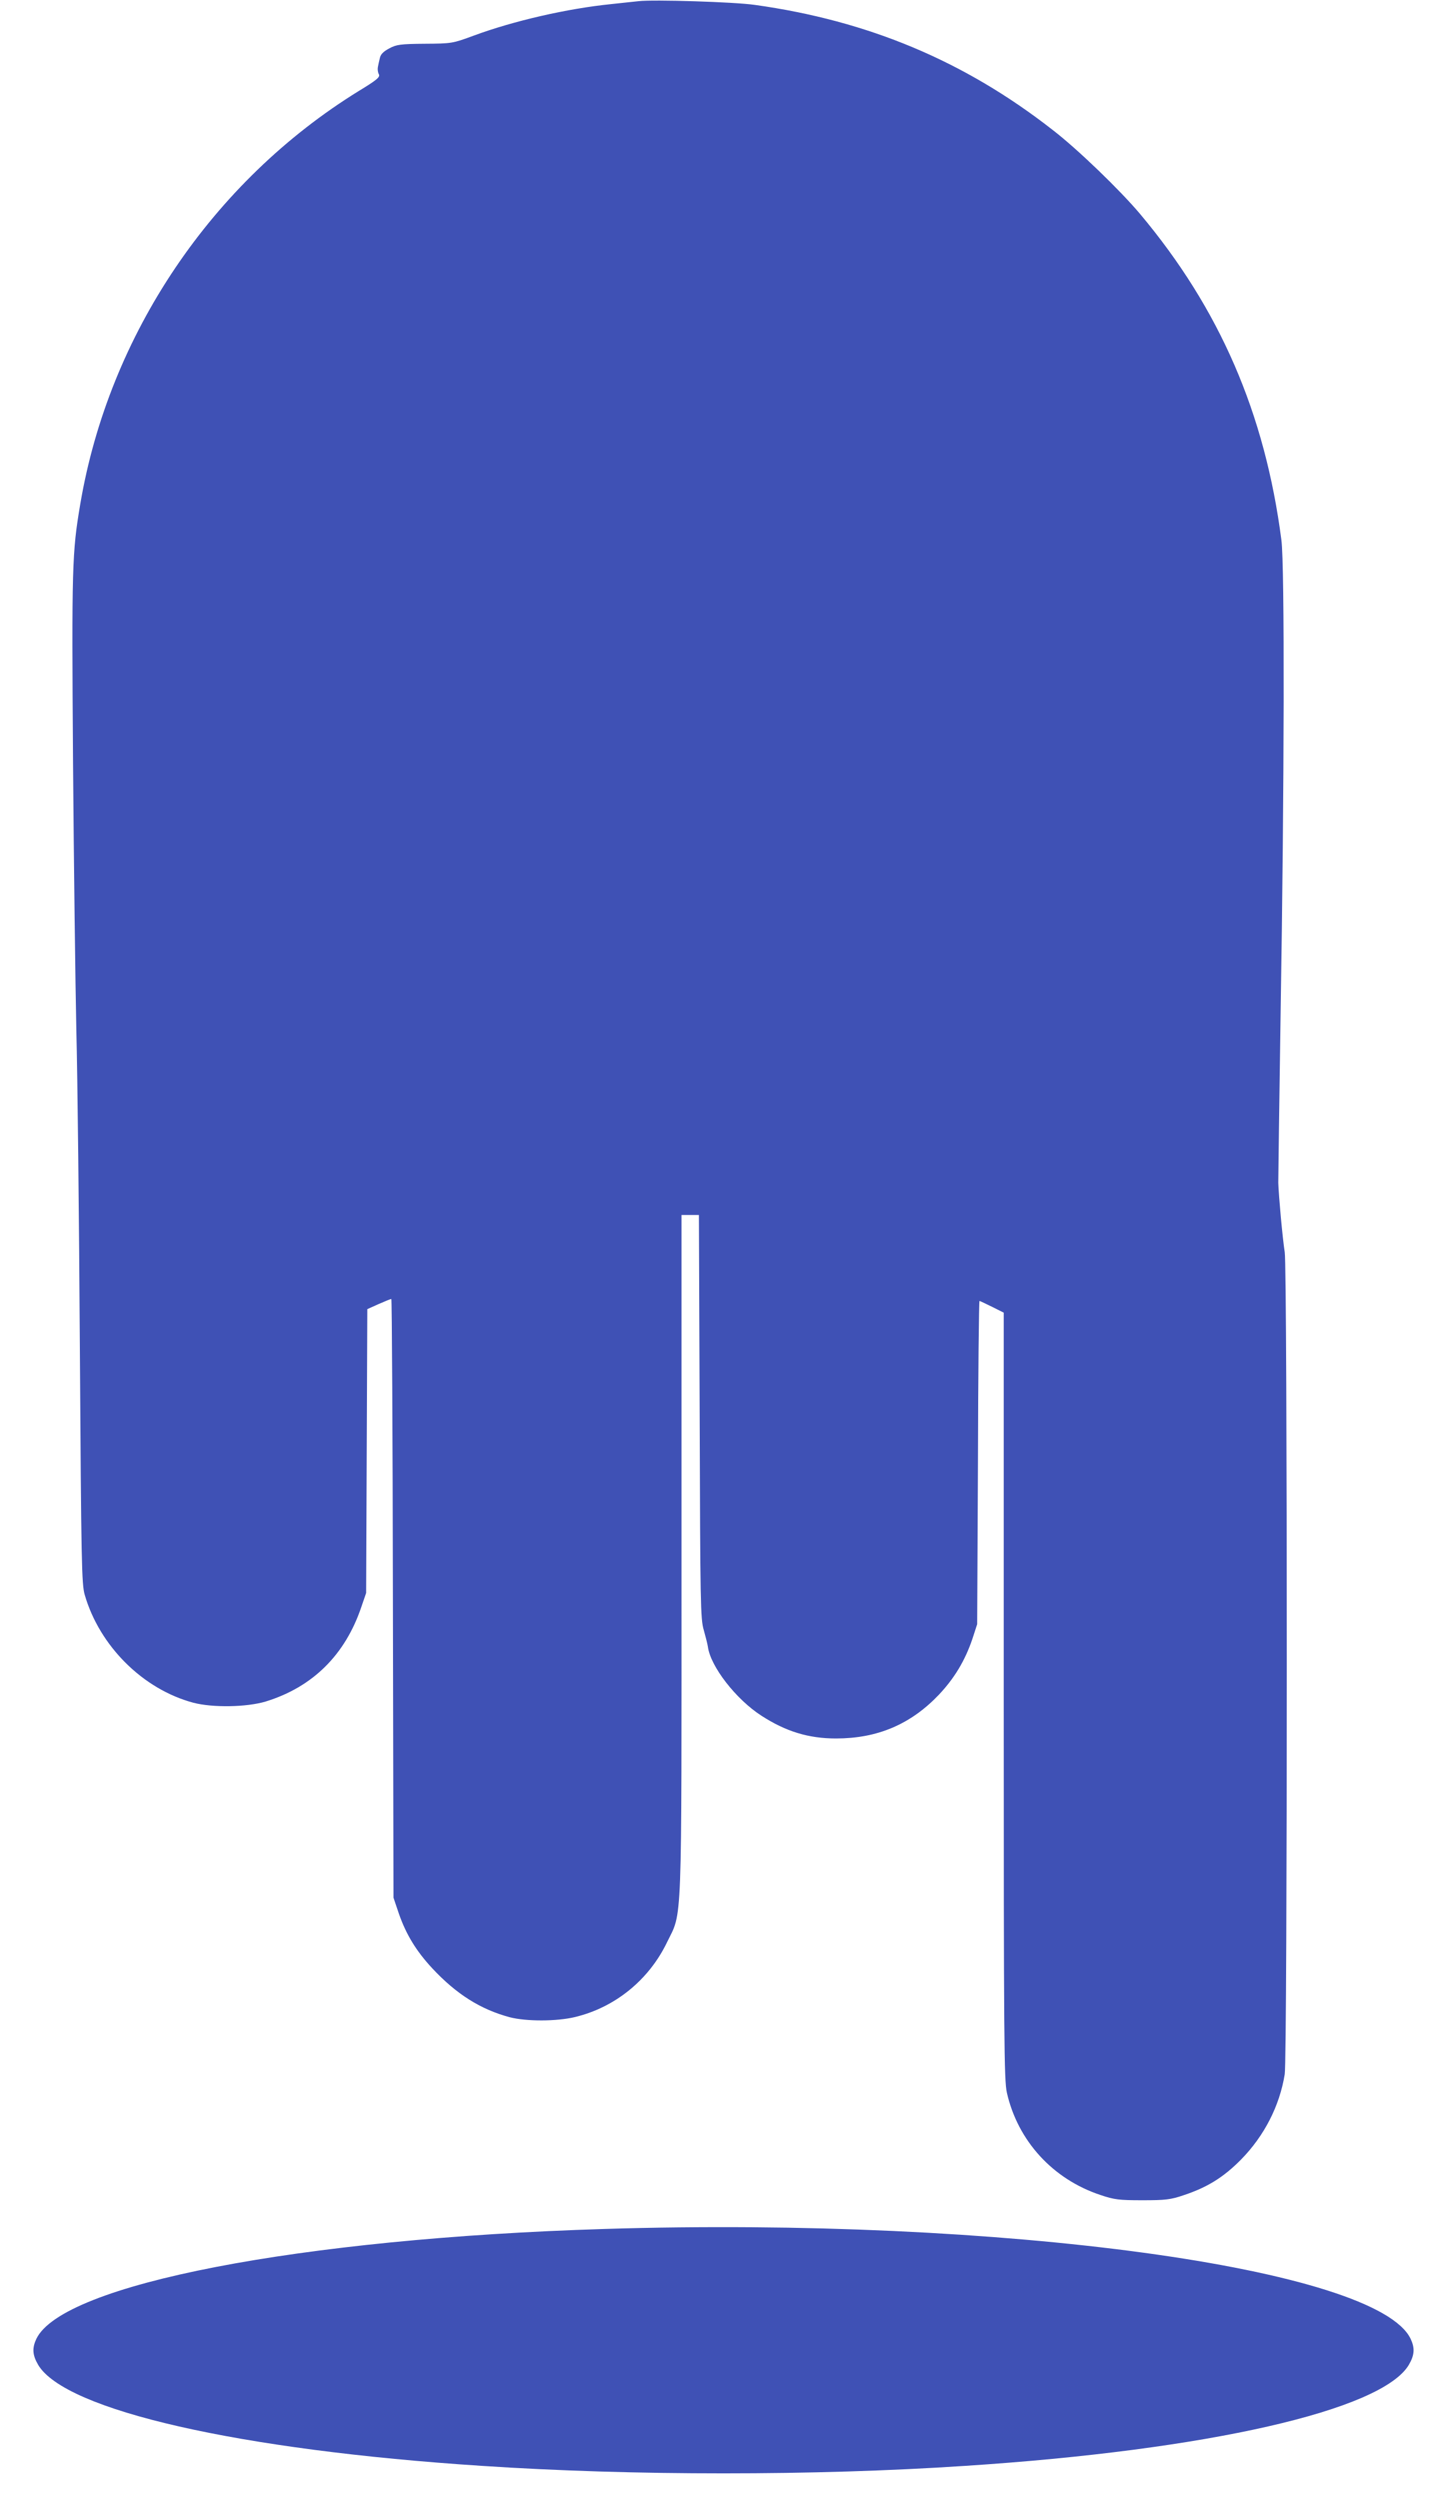
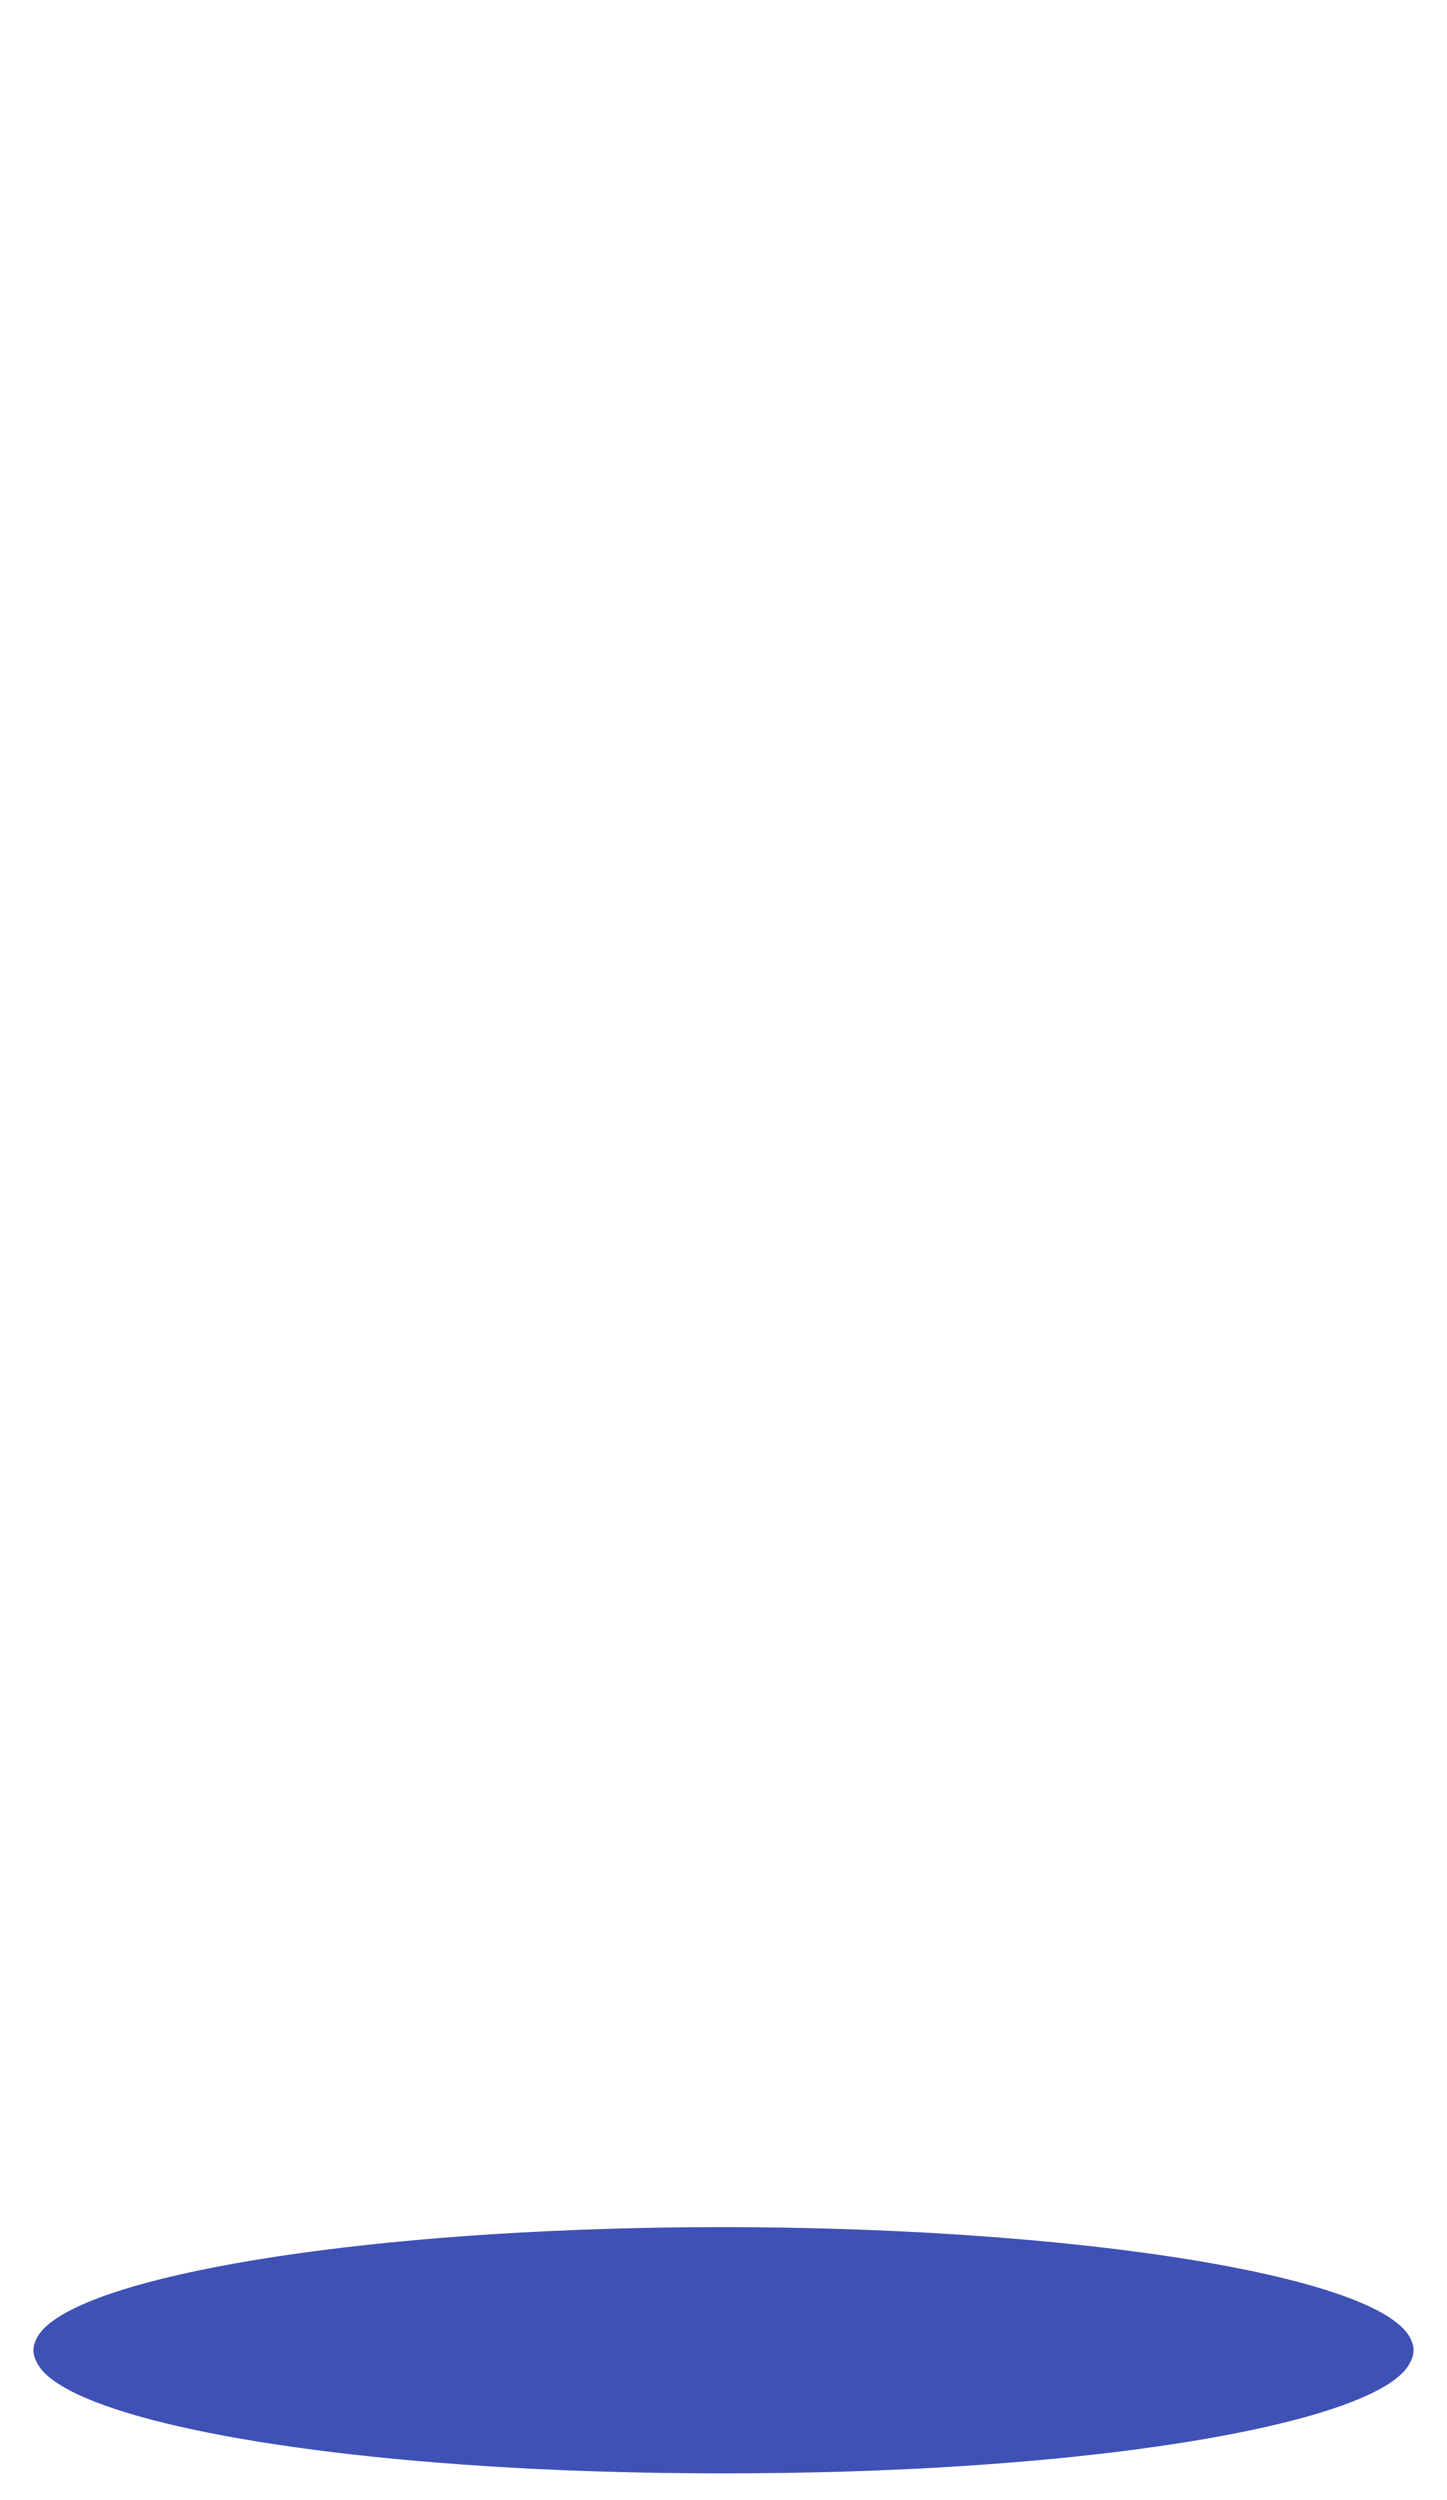
<svg xmlns="http://www.w3.org/2000/svg" version="1.0" width="741pt" height="1280pt" viewBox="0 0 741 1280" preserveAspectRatio="xMidYMid meet">
  <g transform="translate(0,1280) scale(0.1,-0.1)" fill="#3f51b5" stroke="none">
-     <path d="M3270 12794 c-19 -2 -82 -9 -140 -15 -226 -23 -500 -86 -703 -161 -111 -41 -114 -41 -252 -42 -125 -1 -145 -4 -182 -24 -30 -16 -44 -30 -48 -50 -4 -15 -8 -36 -10 -46 -2 -11 0 -27 5 -36 8 -14 -9 -29 -103 -86 -750 -463 -1279 -1246 -1426 -2115 -42 -248 -44 -316 -37 -1319 4 -525 12 -1144 17 -1375 6 -231 14 -962 18 -1625 7 -1101 9 -1210 25 -1265 76 -262 298 -483 556 -552 99 -26 273 -23 370 6 241 74 408 239 491 486 l24 70 3 726 3 727 58 26 c32 14 61 26 65 26 3 0 7 -690 8 -1532 l3 -1533 27 -80 c37 -107 89 -193 172 -282 123 -132 247 -210 396 -250 84 -22 241 -22 335 1 204 49 377 189 470 381 80 165 75 31 75 1985 l0 1740 45 0 44 0 4 -1032 c3 -953 4 -1038 21 -1093 9 -33 19 -71 21 -85 13 -101 144 -270 275 -354 124 -80 240 -116 381 -116 212 0 382 72 527 224 79 84 133 173 171 284 l25 77 4 828 c1 455 5 827 8 827 2 0 31 -14 64 -30 l60 -30 0 -1961 c0 -1771 2 -1967 16 -2032 56 -247 235 -443 479 -524 71 -24 95 -27 215 -27 118 0 145 3 212 26 121 40 204 92 293 182 119 121 198 275 224 437 14 81 14 4129 0 4209 -11 69 -31 288 -33 355 0 28 5 419 12 870 19 1150 21 2291 4 2420 -84 649 -316 1184 -724 1670 -102 121 -320 332 -449 431 -451 352 -943 558 -1524 639 -104 15 -519 28 -595 19z" />
-     <path d="M3095 1389 c-1558 -48 -2776 -283 -2909 -563 -22 -47 -20 -82 9 -132 137 -233 1029 -437 2275 -518 766 -51 1704 -51 2470 0 1246 81 2138 285 2275 518 29 50 31 85 9 132 -172 363 -2097 626 -4129 563z" />
+     <path d="M3095 1389 c-1558 -48 -2776 -283 -2909 -563 -22 -47 -20 -82 9 -132 137 -233 1029 -437 2275 -518 766 -51 1704 -51 2470 0 1246 81 2138 285 2275 518 29 50 31 85 9 132 -172 363 -2097 626 -4129 563" />
  </g>
</svg>